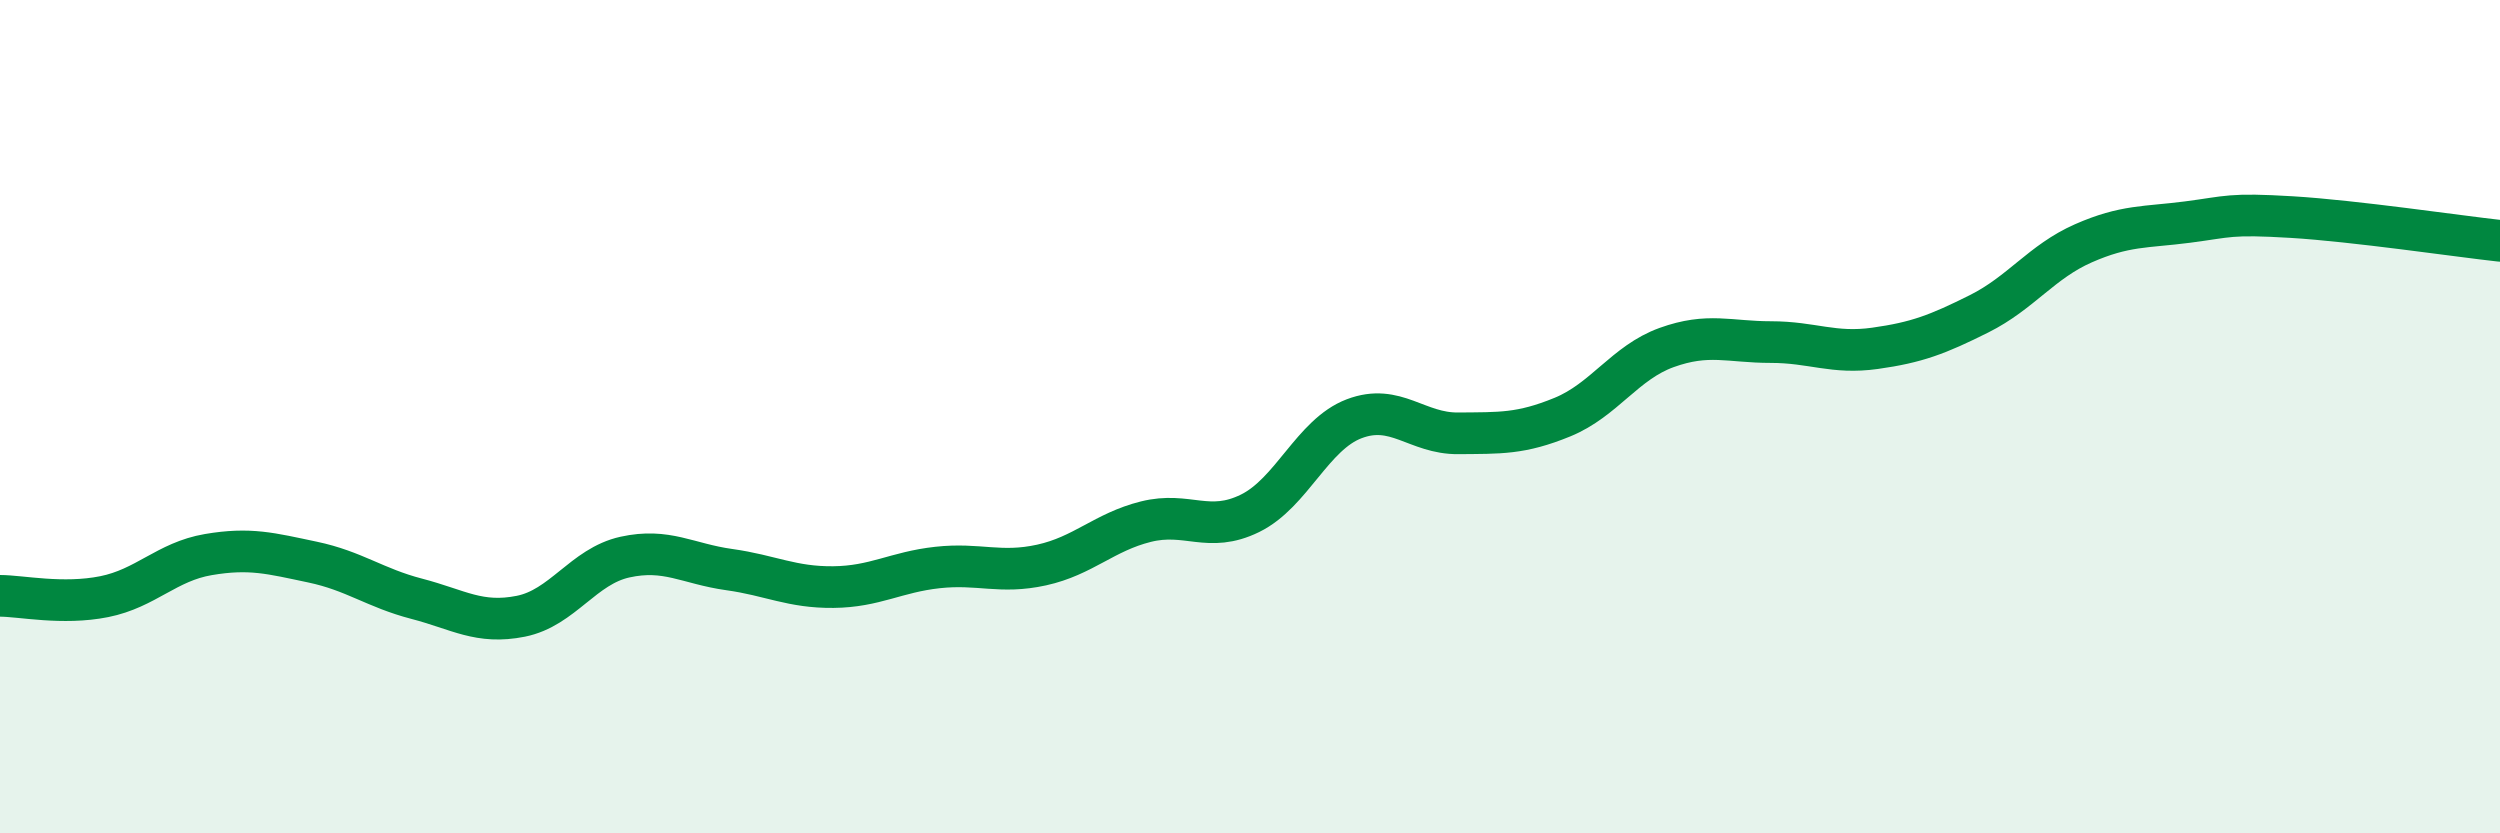
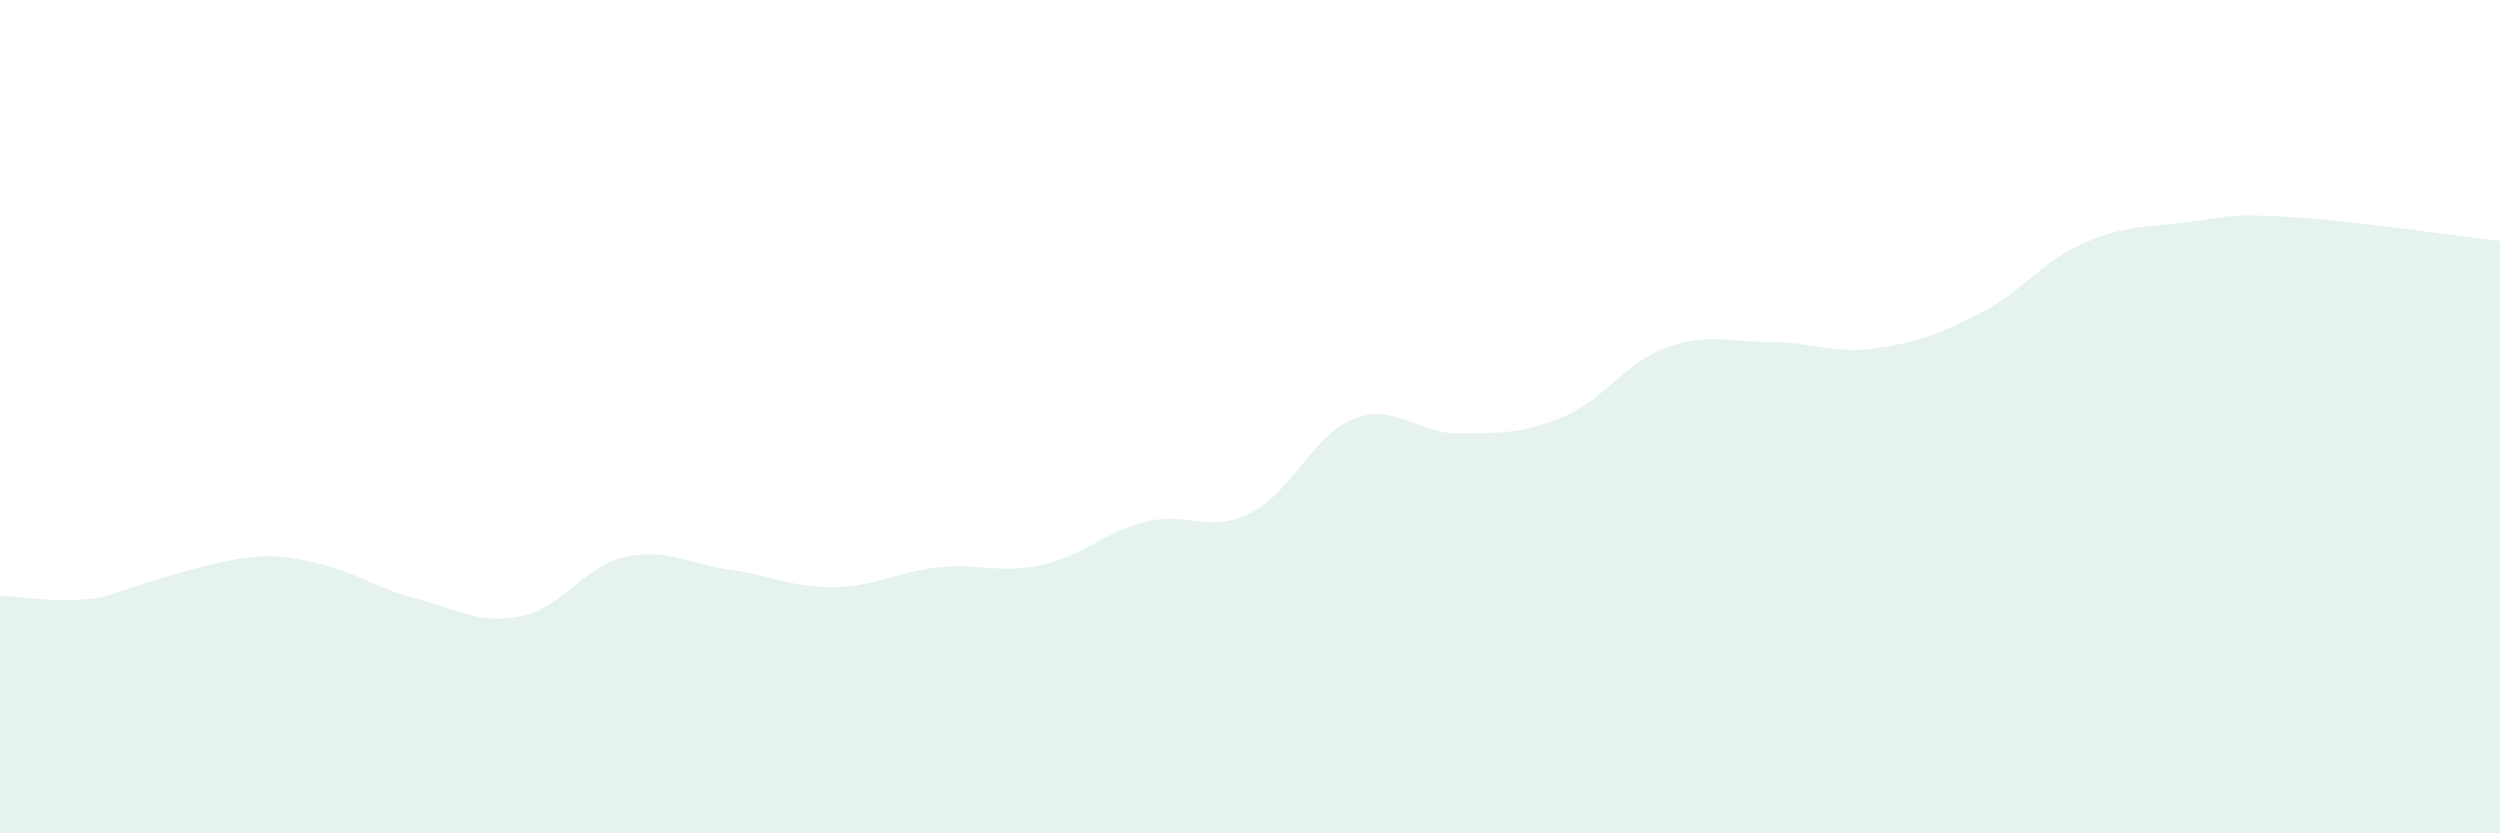
<svg xmlns="http://www.w3.org/2000/svg" width="60" height="20" viewBox="0 0 60 20">
-   <path d="M 0,14.3 C 0.5,14.3 1.5,14.52 2.5,14.32 C 3.5,14.12 4,13.48 5,13.31 C 6,13.14 6.5,13.28 7.5,13.49 C 8.5,13.7 9,14.11 10,14.37 C 11,14.63 11.5,14.99 12.5,14.79 C 13.5,14.59 14,13.59 15,13.37 C 16,13.15 16.5,13.53 17.5,13.67 C 18.5,13.81 19,14.1 20,14.09 C 21,14.08 21.5,13.73 22.5,13.62 C 23.5,13.51 24,13.78 25,13.56 C 26,13.34 26.5,12.77 27.5,12.52 C 28.5,12.27 29,12.81 30,12.32 C 31,11.83 31.5,10.43 32.5,10.05 C 33.5,9.67 34,10.41 35,10.4 C 36,10.39 36.5,10.42 37.5,10.01 C 38.5,9.6 39,8.7 40,8.34 C 41,7.98 41.5,8.21 42.5,8.21 C 43.5,8.21 44,8.5 45,8.36 C 46,8.22 46.5,8.03 47.5,7.53 C 48.5,7.03 49,6.28 50,5.84 C 51,5.4 51.5,5.46 52.5,5.33 C 53.5,5.2 53.5,5.12 55,5.21 C 56.5,5.3 59,5.67 60,5.78L60 20L0 20Z" fill="#008740" opacity="0.1" stroke-linecap="round" stroke-linejoin="round" />
-   <path d="M 0,14.3 C 0.5,14.3 1.5,14.52 2.5,14.32 C 3.5,14.12 4,13.48 5,13.31 C 6,13.14 6.5,13.28 7.5,13.49 C 8.5,13.7 9,14.11 10,14.37 C 11,14.63 11.5,14.99 12.5,14.79 C 13.5,14.59 14,13.59 15,13.37 C 16,13.15 16.5,13.53 17.5,13.67 C 18.5,13.81 19,14.1 20,14.09 C 21,14.08 21.5,13.73 22.5,13.62 C 23.5,13.51 24,13.78 25,13.56 C 26,13.34 26.5,12.77 27.5,12.52 C 28.5,12.27 29,12.81 30,12.32 C 31,11.83 31.5,10.43 32.5,10.05 C 33.5,9.67 34,10.41 35,10.4 C 36,10.39 36.5,10.42 37.5,10.01 C 38.5,9.6 39,8.7 40,8.34 C 41,7.98 41.5,8.21 42.5,8.21 C 43.5,8.21 44,8.5 45,8.36 C 46,8.22 46.5,8.03 47.5,7.53 C 48.5,7.03 49,6.28 50,5.84 C 51,5.4 51.5,5.46 52.5,5.33 C 53.5,5.2 53.5,5.12 55,5.21 C 56.5,5.3 59,5.67 60,5.78" stroke="#008740" stroke-width="1" fill="none" stroke-linecap="round" stroke-linejoin="round" />
+   <path d="M 0,14.3 C 0.5,14.3 1.5,14.52 2.5,14.32 C 6,13.14 6.5,13.28 7.5,13.49 C 8.5,13.7 9,14.11 10,14.37 C 11,14.63 11.5,14.99 12.5,14.79 C 13.5,14.59 14,13.59 15,13.37 C 16,13.15 16.5,13.53 17.5,13.67 C 18.5,13.81 19,14.1 20,14.09 C 21,14.08 21.5,13.73 22.5,13.62 C 23.5,13.51 24,13.78 25,13.56 C 26,13.34 26.5,12.77 27.5,12.52 C 28.5,12.27 29,12.81 30,12.32 C 31,11.83 31.5,10.43 32.5,10.05 C 33.5,9.67 34,10.41 35,10.4 C 36,10.39 36.5,10.42 37.5,10.01 C 38.5,9.6 39,8.7 40,8.34 C 41,7.98 41.5,8.21 42.5,8.21 C 43.5,8.21 44,8.5 45,8.36 C 46,8.22 46.5,8.03 47.5,7.53 C 48.5,7.03 49,6.28 50,5.84 C 51,5.4 51.5,5.46 52.5,5.33 C 53.5,5.2 53.5,5.12 55,5.21 C 56.5,5.3 59,5.67 60,5.78L60 20L0 20Z" fill="#008740" opacity="0.1" stroke-linecap="round" stroke-linejoin="round" />
</svg>